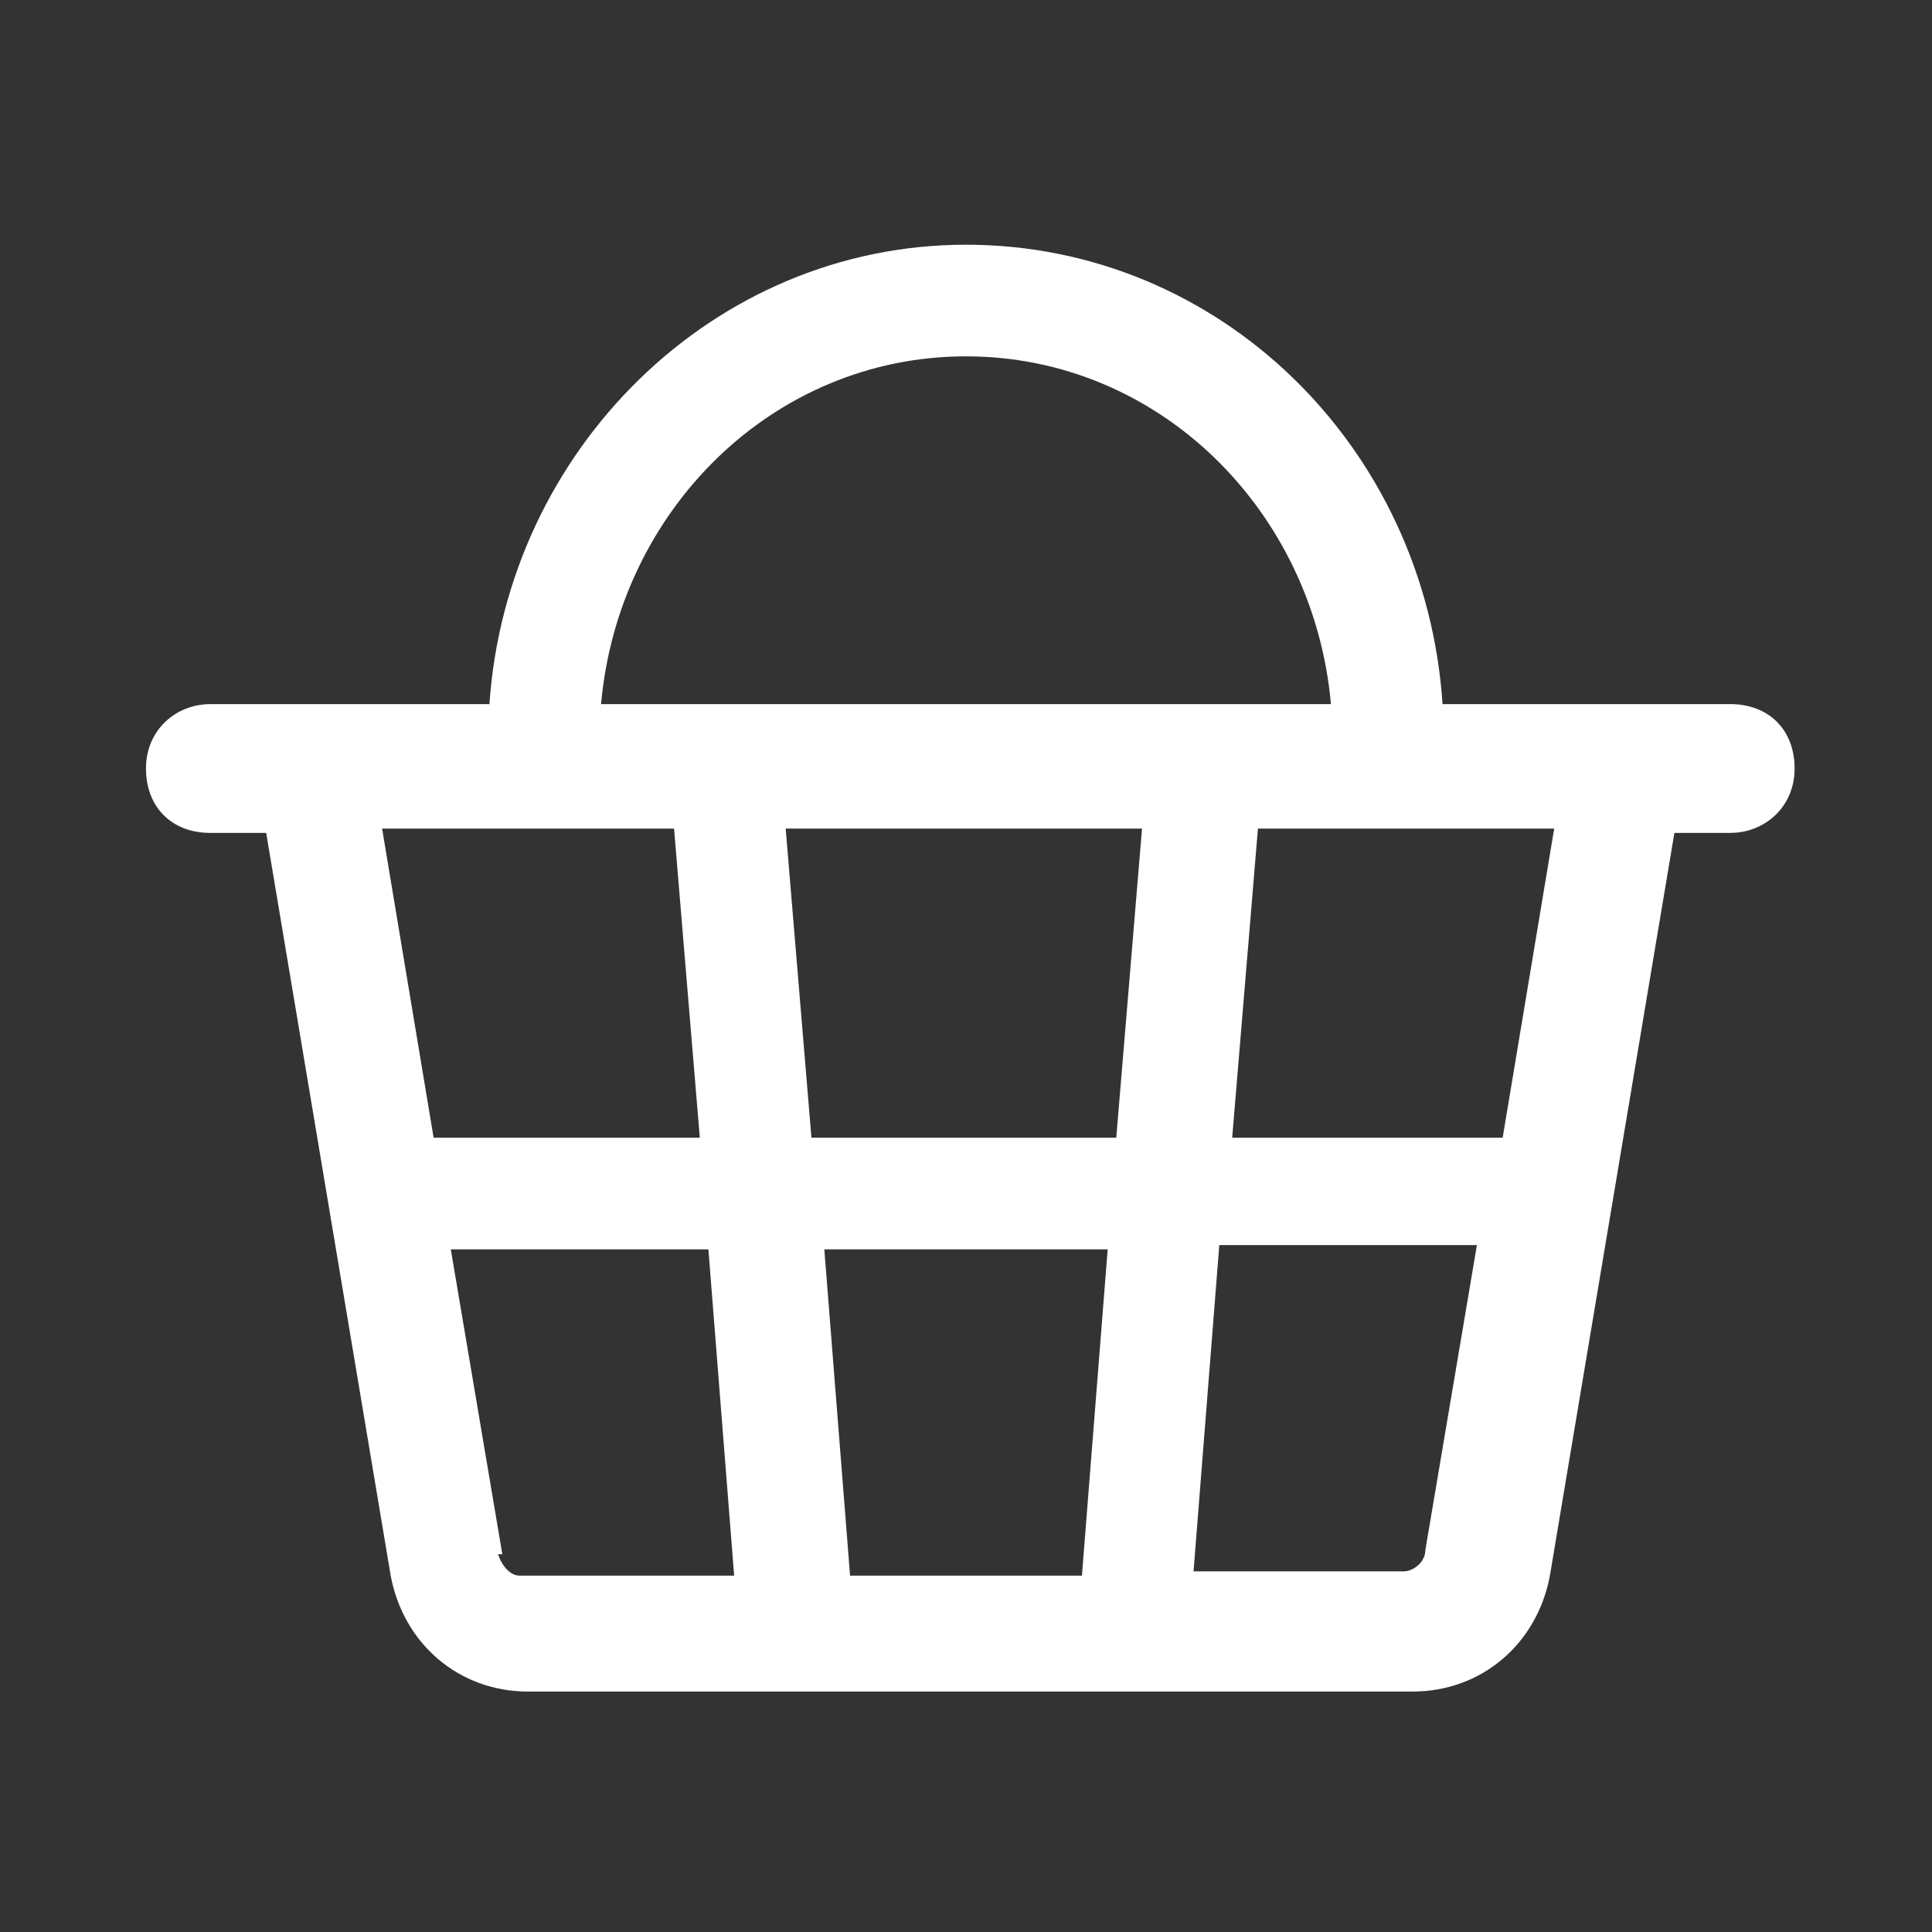
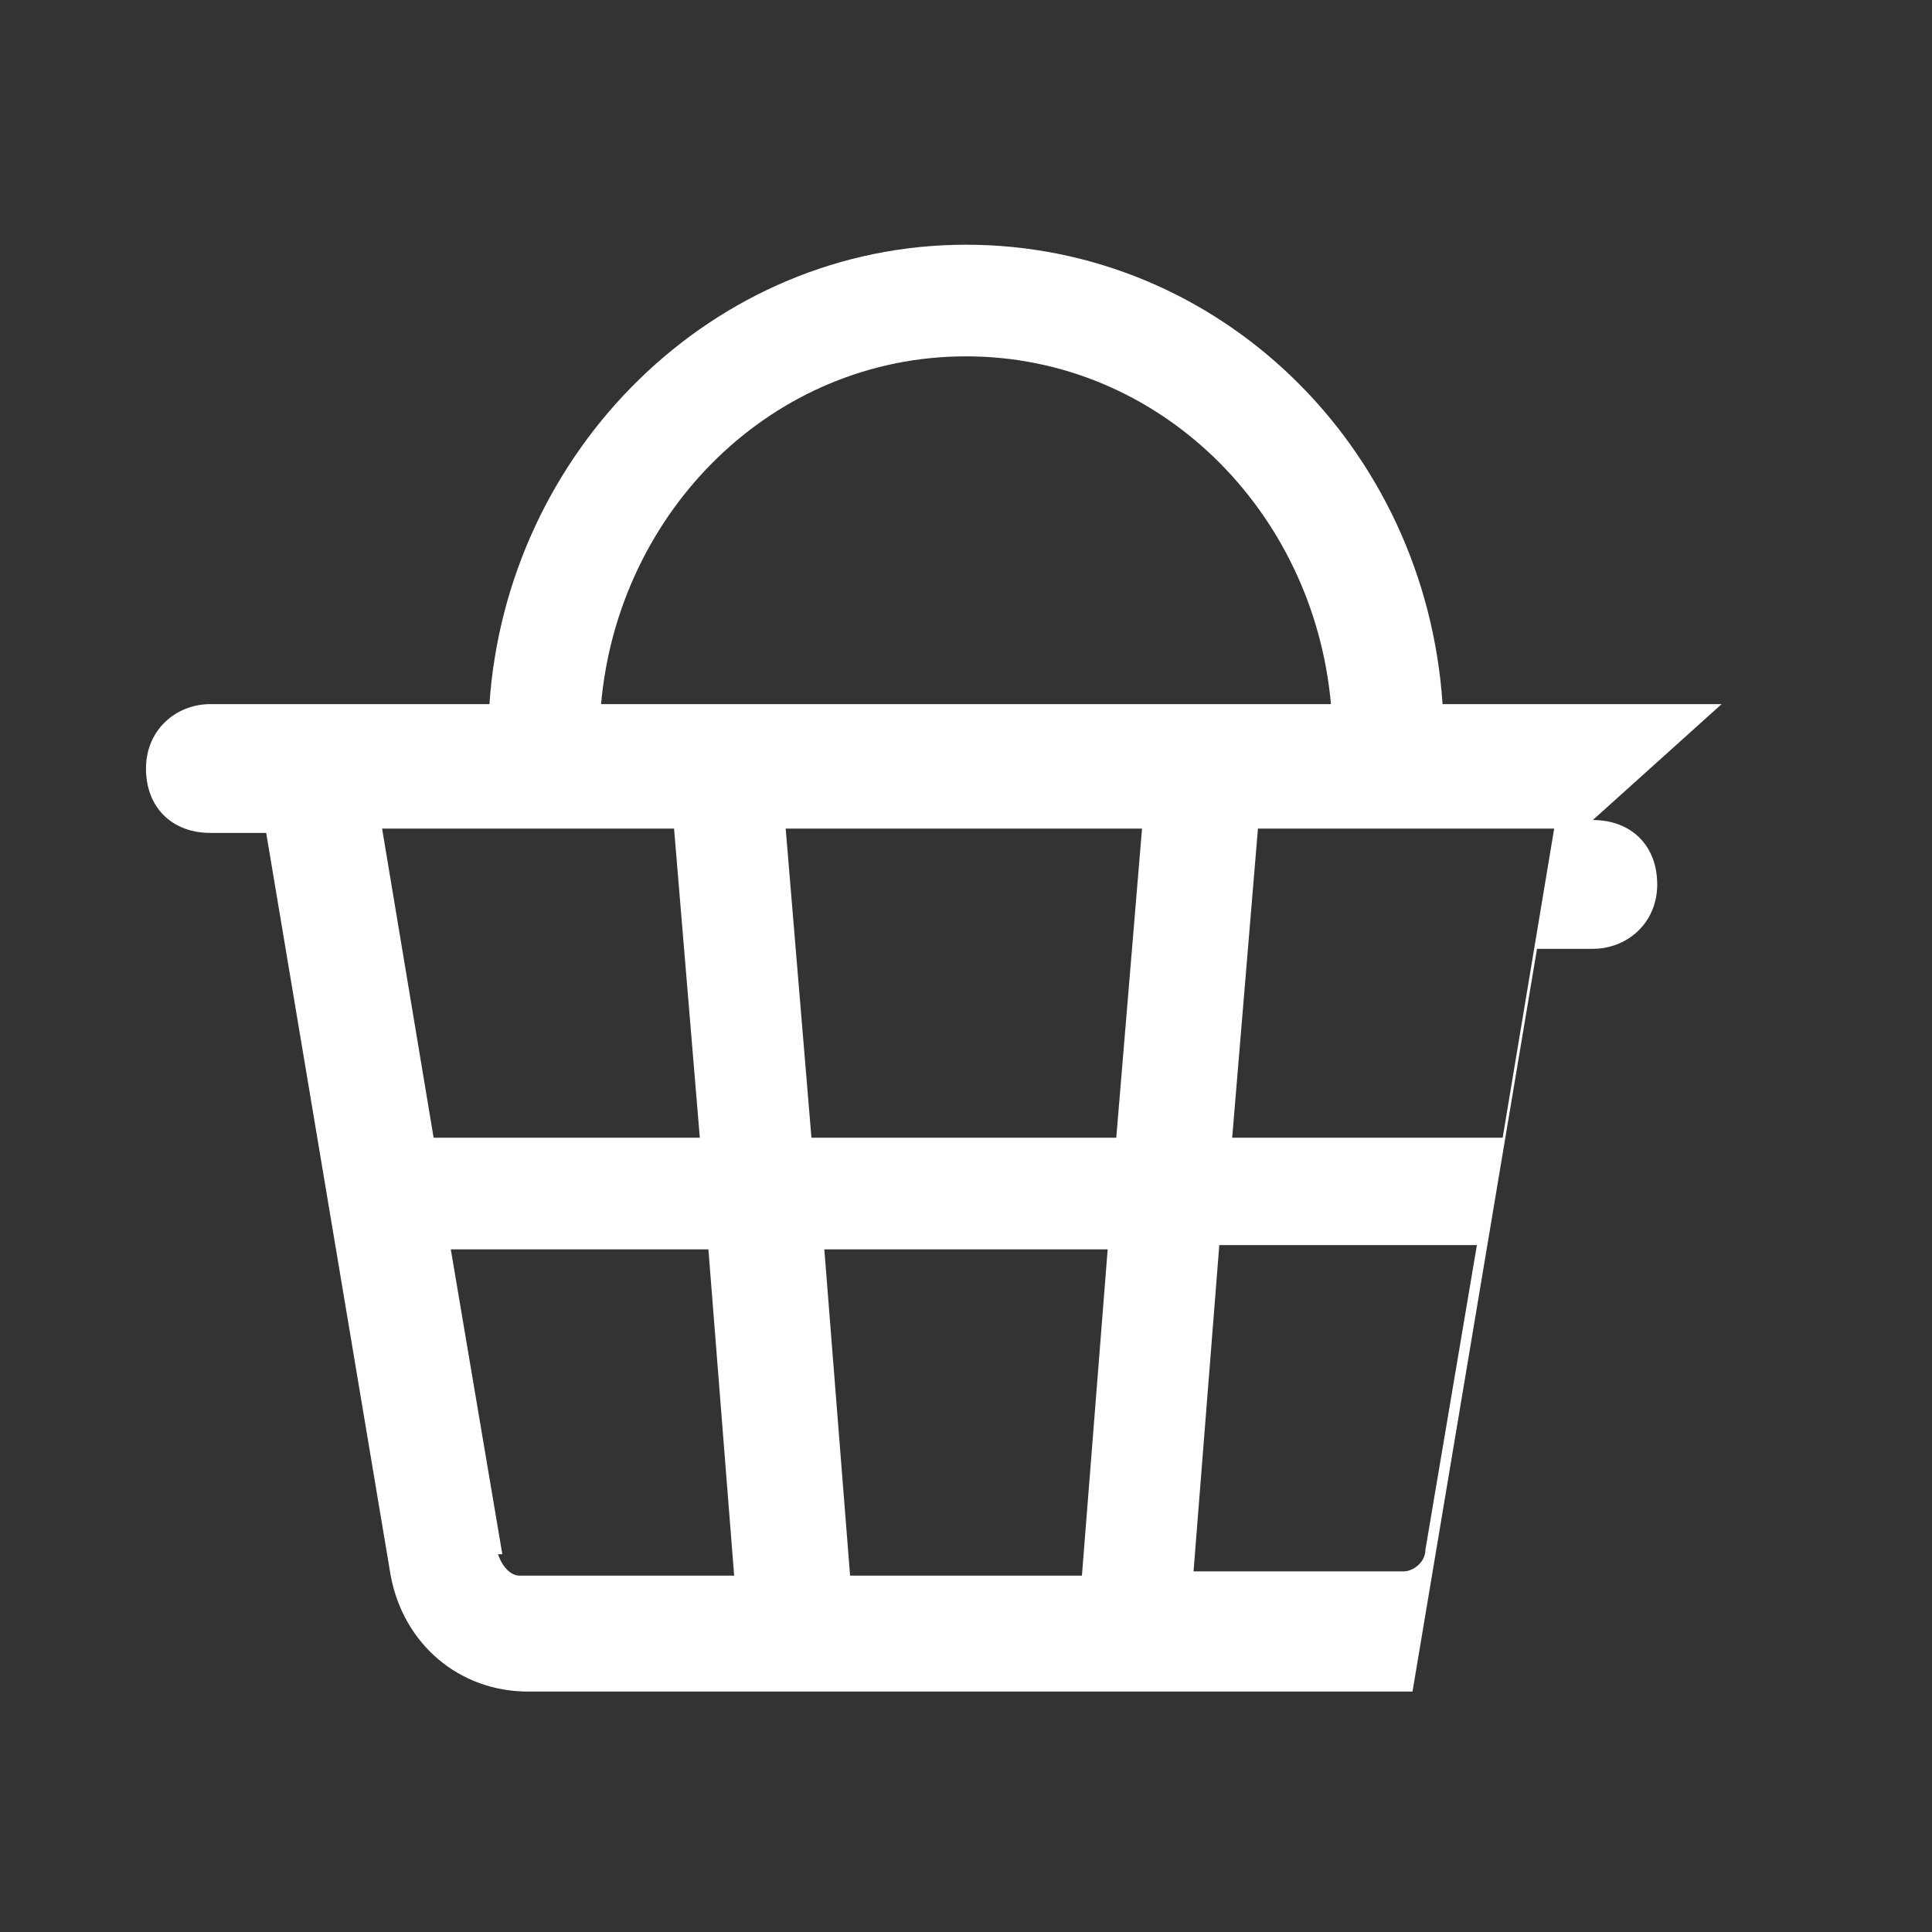
<svg xmlns="http://www.w3.org/2000/svg" id="_レイヤー_1" data-name="レイヤー_1" version="1.1" viewBox="0 0 45 45">
  <rect x="0" y="0" width="45" height="45" fill="#333333" stroke="none" />
  <defs>
    <style>
      .st0 {
        fill: #fff;
      }
    </style>
  </defs>
-   <path class="st0" d="M40.1,16.4h-6.5c-.4-6-5.2-10.7-11.1-10.7s-10.7,4.8-11.1,10.7h-6.5c-.8,0-1.5.6-1.5,1.5s.6,1.5,1.5,1.5h1.3l2.9,17.3c.3,1.6,1.6,2.7,3.2,2.7h20.6c1.6,0,2.9-1.1,3.2-2.7l2.9-17.3h1.3c.8,0,1.5-.6,1.5-1.5s-.6-1.5-1.5-1.5ZM22.5,8.3c4.5,0,8.1,3.6,8.5,8.1H14c.4-4.5,4-8.1,8.5-8.1ZM18.9,26.5l-.6-7.2h8.3l-.6,7.2h-7.1ZM25.8,29.1l-.6,7.6h-5.4l-.6-7.6h6.7ZM15.7,19.3l.6,7.2h-6.2l-1.2-7.2h6.9ZM11.7,36.2l-1.2-7.1h6l.6,7.6h-5c-.2,0-.4-.2-.5-.5ZM32.8,36.6h-5l.6-7.6h6l-1.2,7.1c0,.3-.3.5-.5.5ZM34.9,26.5h-6.2l.6-7.2h6.9l-1.2,7.2Z" />
+   <path class="st0" d="M40.1,16.4h-6.5c-.4-6-5.2-10.7-11.1-10.7s-10.7,4.8-11.1,10.7h-6.5c-.8,0-1.5.6-1.5,1.5s.6,1.5,1.5,1.5h1.3l2.9,17.3c.3,1.6,1.6,2.7,3.2,2.7h20.6l2.9-17.3h1.3c.8,0,1.5-.6,1.5-1.5s-.6-1.5-1.5-1.5ZM22.5,8.3c4.5,0,8.1,3.6,8.5,8.1H14c.4-4.5,4-8.1,8.5-8.1ZM18.9,26.5l-.6-7.2h8.3l-.6,7.2h-7.1ZM25.8,29.1l-.6,7.6h-5.4l-.6-7.6h6.7ZM15.7,19.3l.6,7.2h-6.2l-1.2-7.2h6.9ZM11.7,36.2l-1.2-7.1h6l.6,7.6h-5c-.2,0-.4-.2-.5-.5ZM32.8,36.6h-5l.6-7.6h6l-1.2,7.1c0,.3-.3.5-.5.5ZM34.9,26.5h-6.2l.6-7.2h6.9l-1.2,7.2Z" />
</svg>